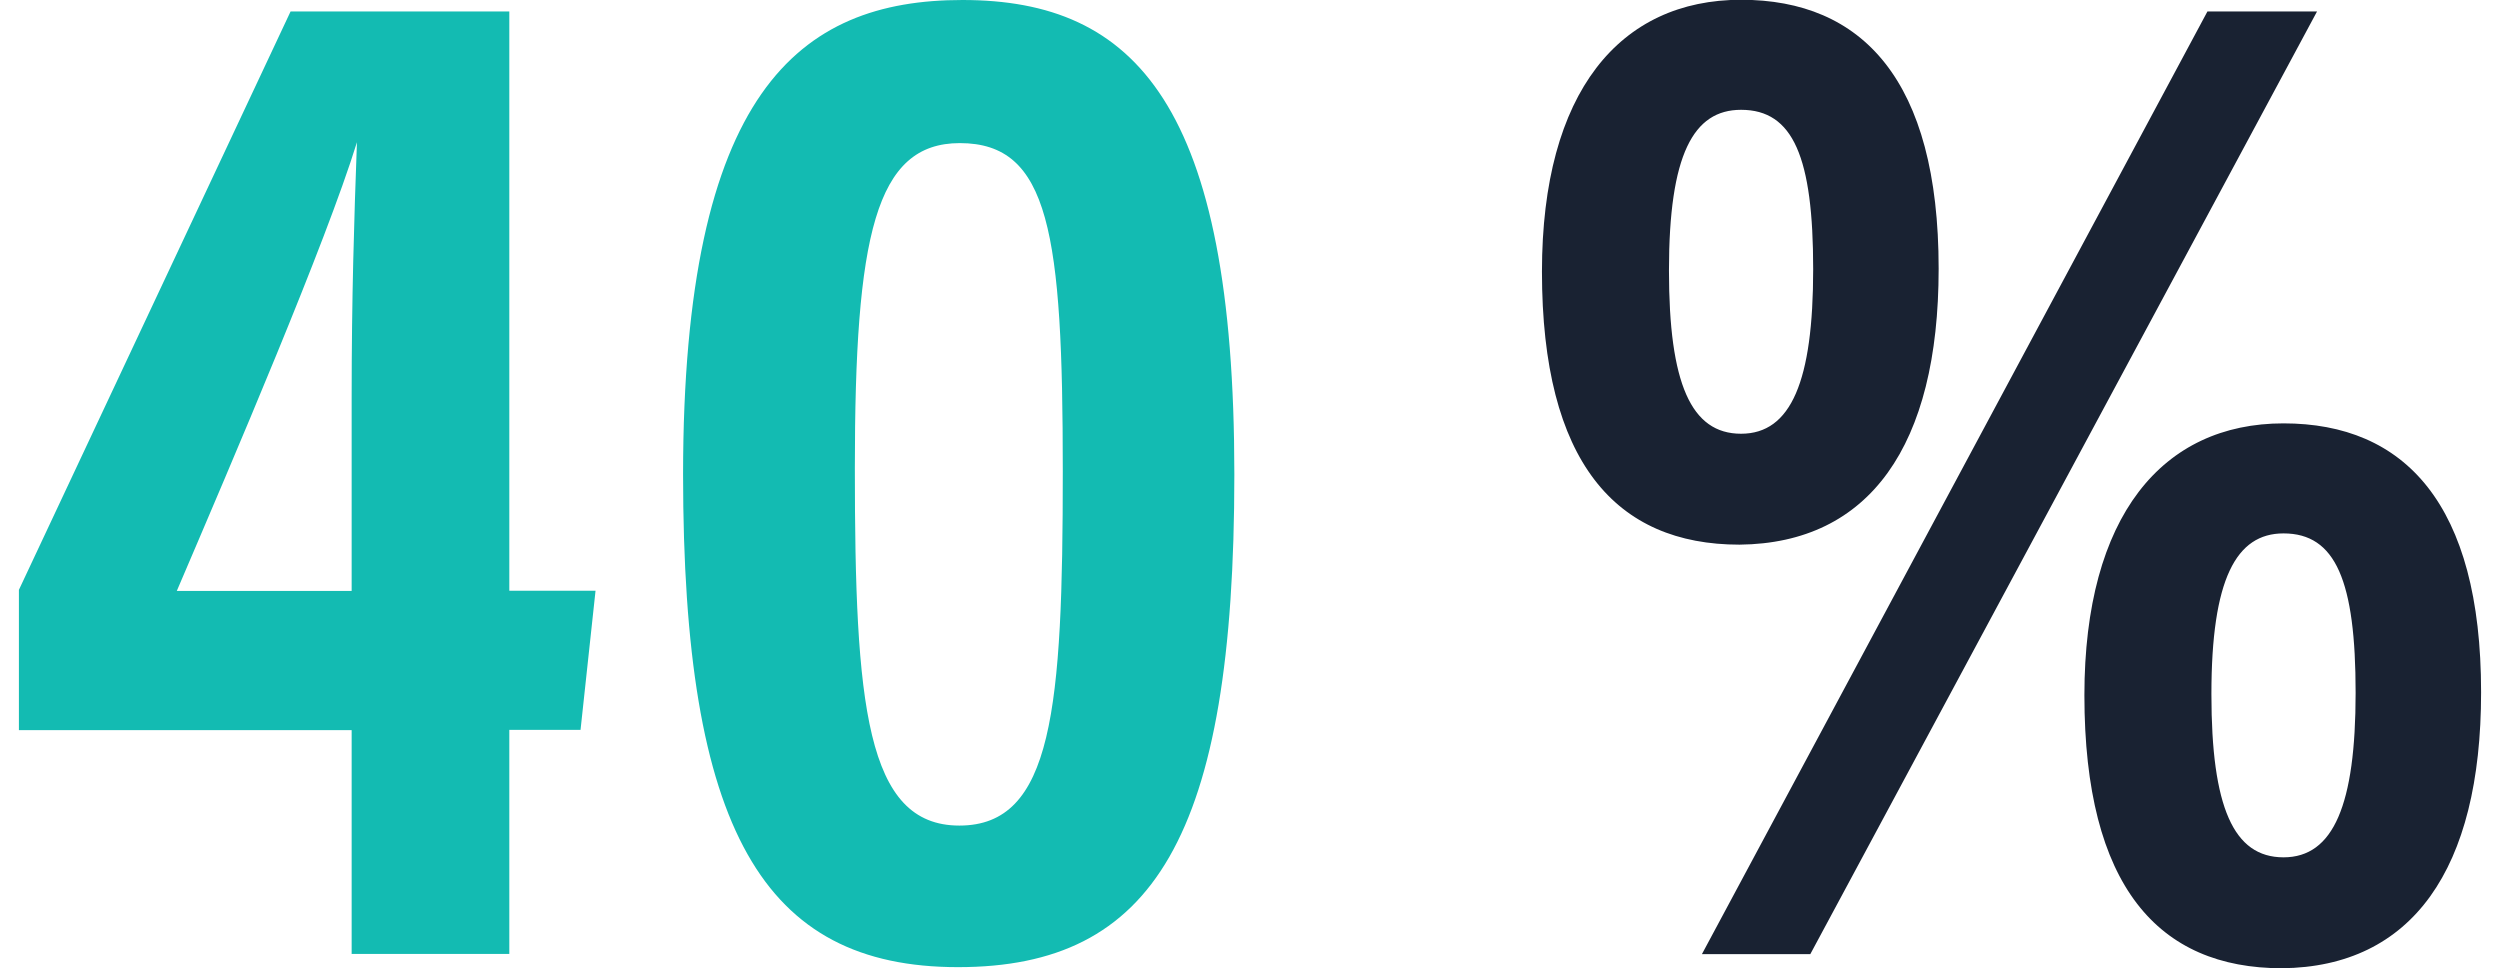
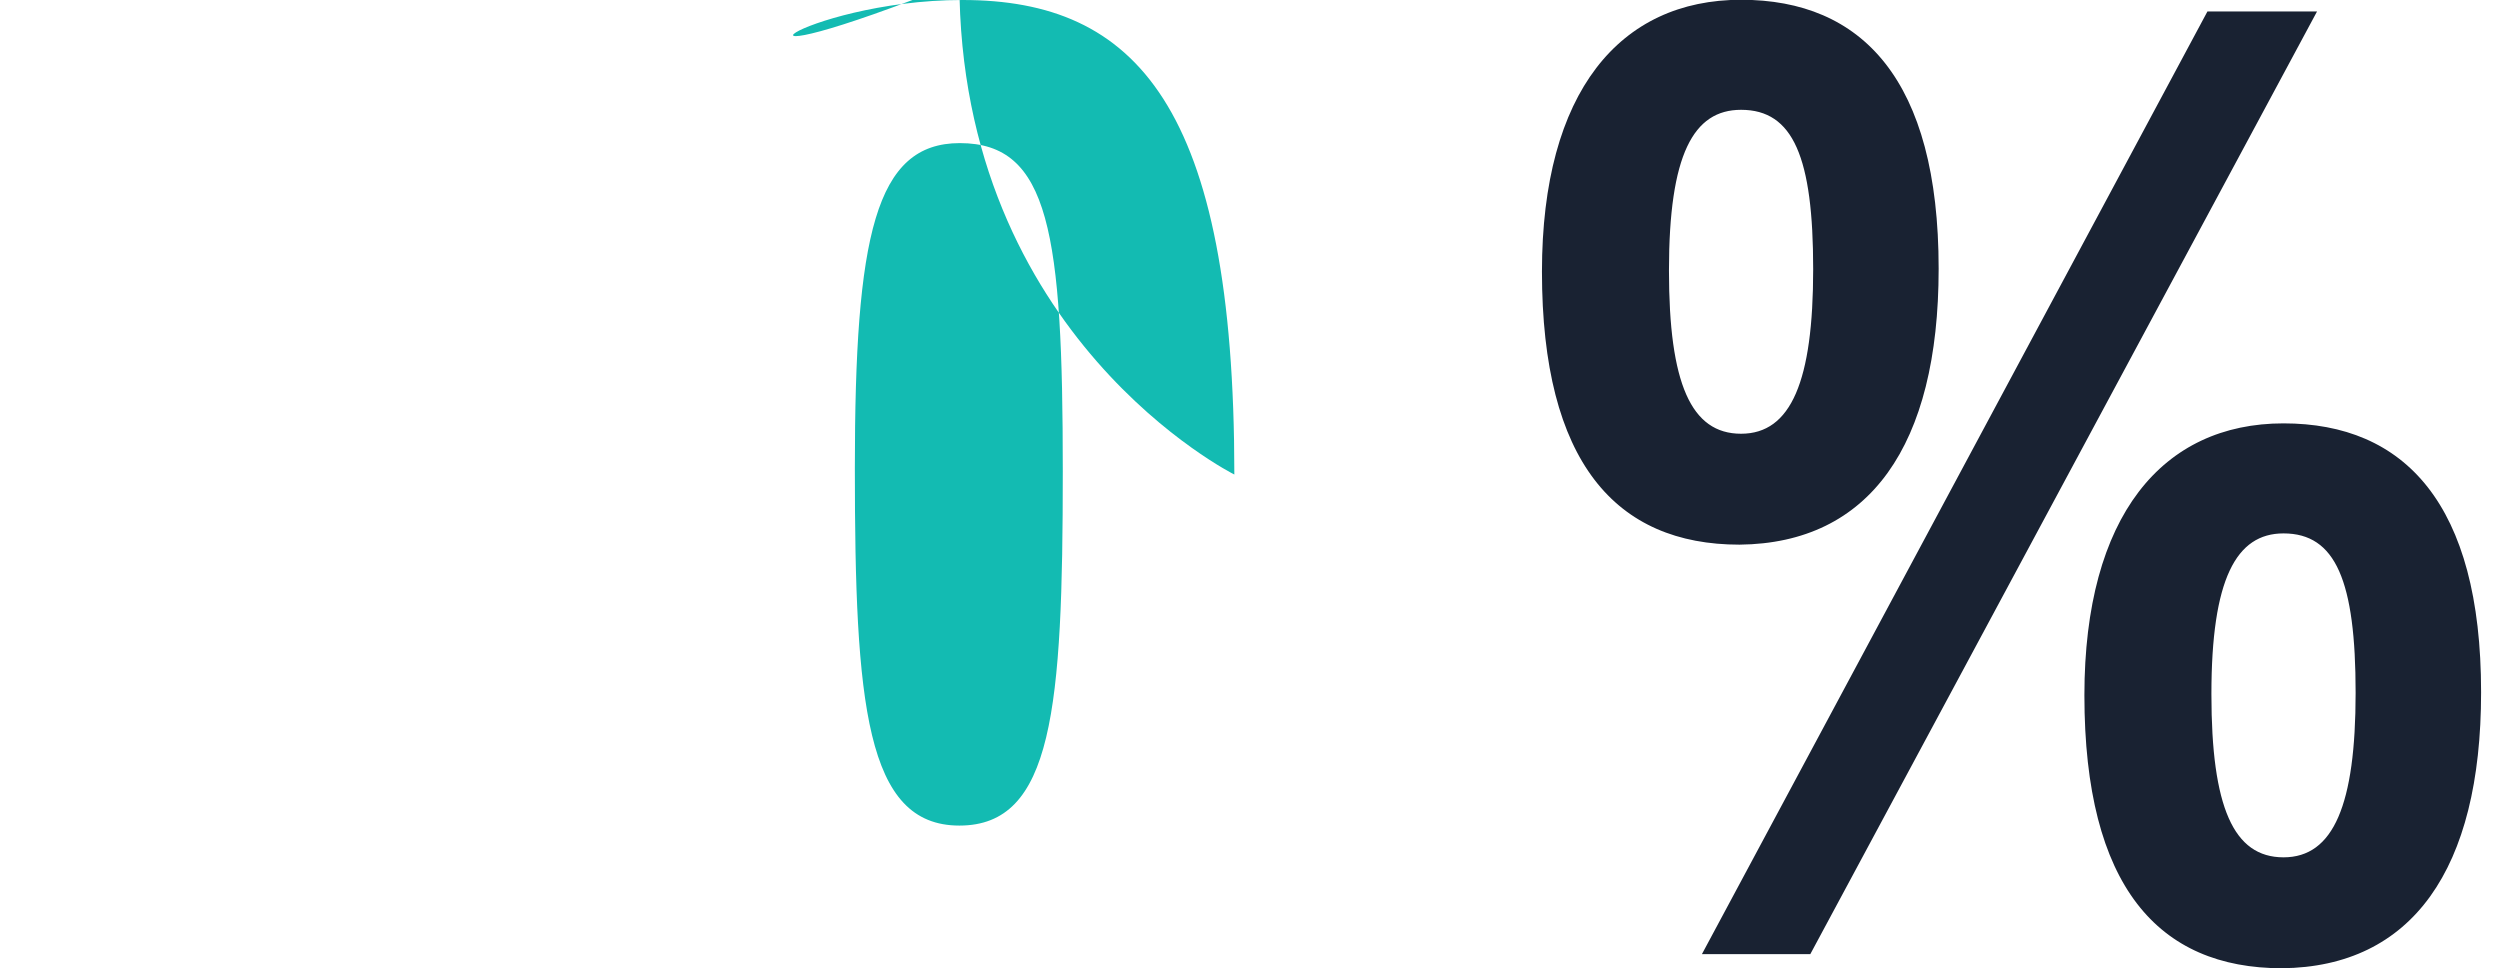
<svg xmlns="http://www.w3.org/2000/svg" id="a6273209e1e542" viewBox="0 0 111.66 43.92" aria-hidden="true" width="111px" height="43px">
  <defs>
    <linearGradient class="cerosgradient" data-cerosgradient="true" id="CerosGradient_id9cb8bf273" gradientUnits="userSpaceOnUse" x1="50%" y1="100%" x2="50%" y2="0%">
      <stop offset="0%" stop-color="#d1d1d1" />
      <stop offset="100%" stop-color="#d1d1d1" />
    </linearGradient>
    <linearGradient />
    <style>.b-6273209e1e542{fill:#13bbb2;}.c-6273209e1e542{fill:#192232;}</style>
  </defs>
  <g>
-     <path class="b-6273209e1e542" d="M15.09,43.27v-10.16H0v-6.36L12.32,.52h9.92V26.79h3.91l-.68,6.31h-3.23v10.16h-7.14Zm0-25.24c0-4.57,.11-8.01,.24-11.58-1.42,4.59-5.59,14.32-8.17,20.35h7.93v-8.77Z" />
-     <path class="b-6273209e1e542" d="M55.12,21.52c0,16.46-3.69,22.34-12.53,22.34s-12.47-6.22-12.47-22.35C30.13,4.19,35.36,0,42.79,0c7.85,0,12.33,4.78,12.33,21.52Zm-17.21-.29c0,10.69,.5,16.21,4.74,16.21s4.69-5.3,4.69-16.08-.6-14.87-4.67-14.87c-3.83,0-4.76,4.2-4.76,14.74Z" />
+     <path class="b-6273209e1e542" d="M55.12,21.52s-12.47-6.22-12.47-22.35C30.13,4.19,35.36,0,42.79,0c7.85,0,12.33,4.78,12.33,21.52Zm-17.21-.29c0,10.69,.5,16.21,4.74,16.21s4.69-5.3,4.69-16.08-.6-14.87-4.67-14.87c-3.83,0-4.76,4.2-4.76,14.74Z" />
  </g>
  <path class="c-6273209e1e542" d="M87.06,12.19c0,8.03-3.14,12.45-9.03,12.51-5.6,0-8.96-3.73-8.96-12.38,0-8.18,3.55-12.33,9.03-12.33s8.96,3.62,8.96,12.19Zm-12.23,.08c0,5.12,1,7.4,3.27,7.4s3.27-2.39,3.27-7.46-.9-7.23-3.27-7.23c-2.16,0-3.27,2.02-3.27,7.29Zm1.5,30.99L99.25,.52h4.97l-22.98,42.75h-4.91Zm35.33-11.86c0,8.04-3.14,12.45-9.03,12.51-5.6,0-8.96-3.71-8.96-12.38,0-8.15,3.55-12.33,9.03-12.33s8.96,3.64,8.96,12.19Zm-12.23,.08c0,5.12,1,7.4,3.27,7.4s3.27-2.39,3.27-7.46-.9-7.23-3.27-7.23c-2.15,0-3.27,2.07-3.27,7.29Z" />
</svg>